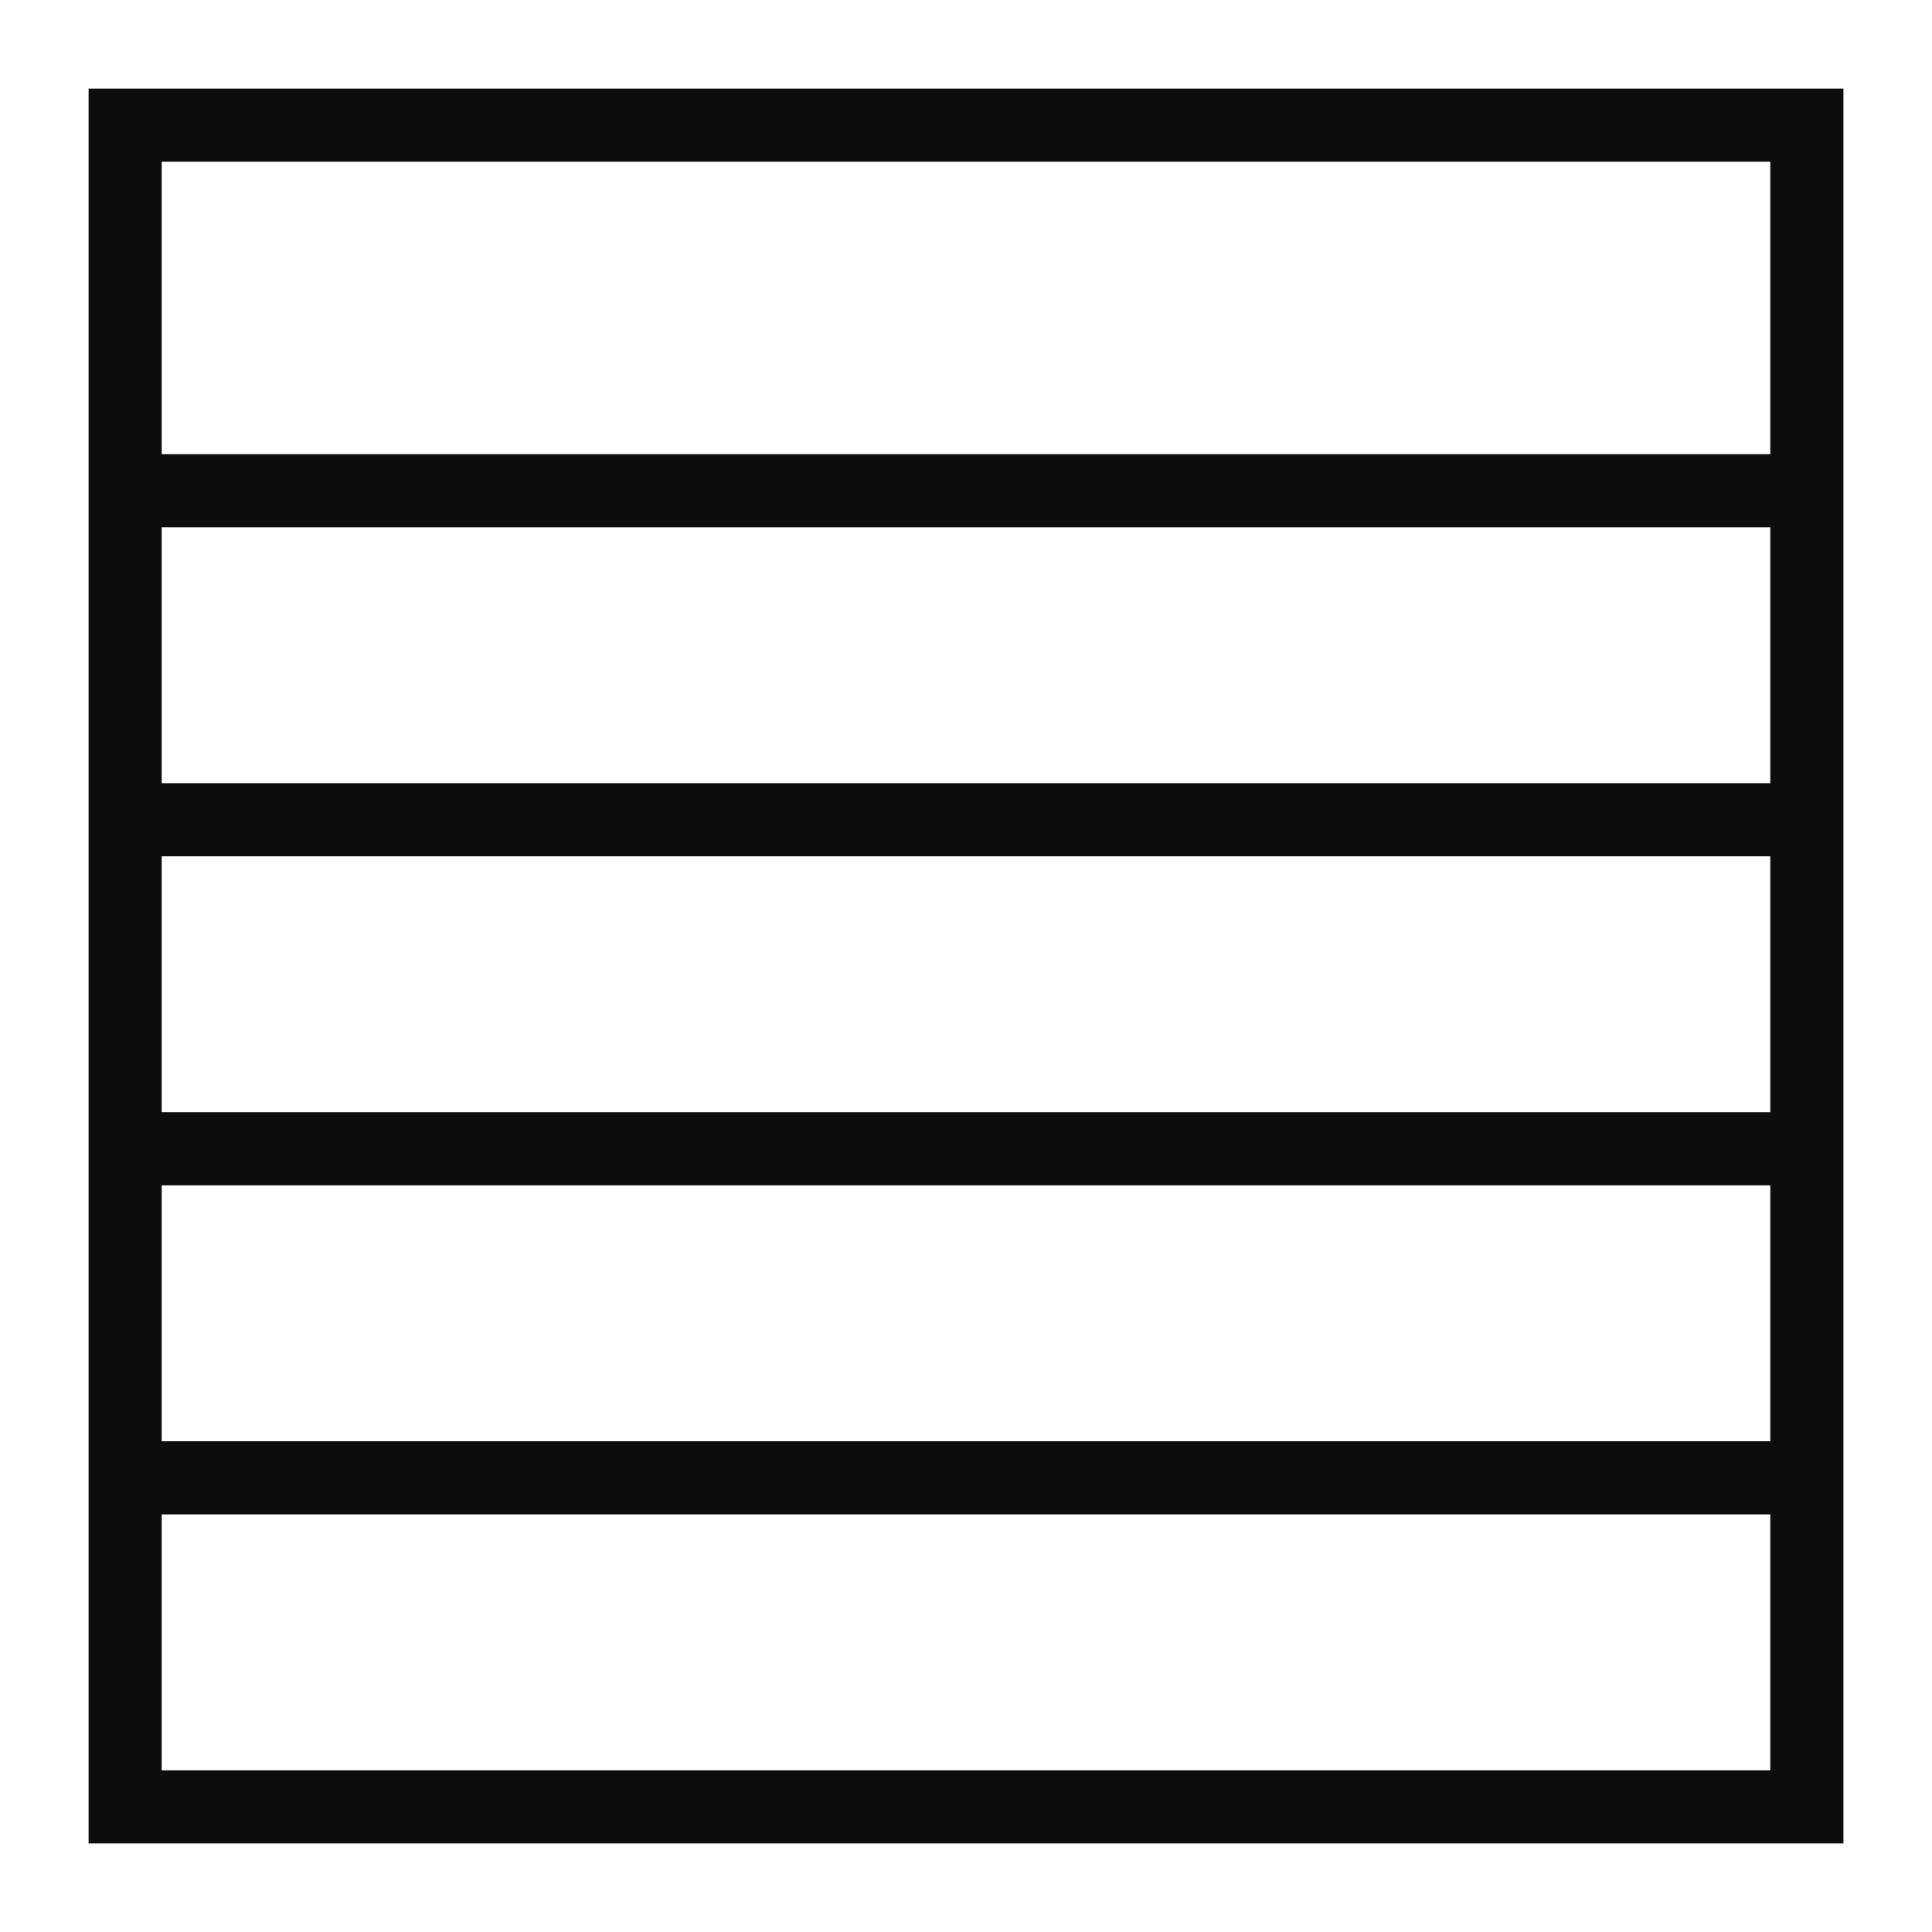
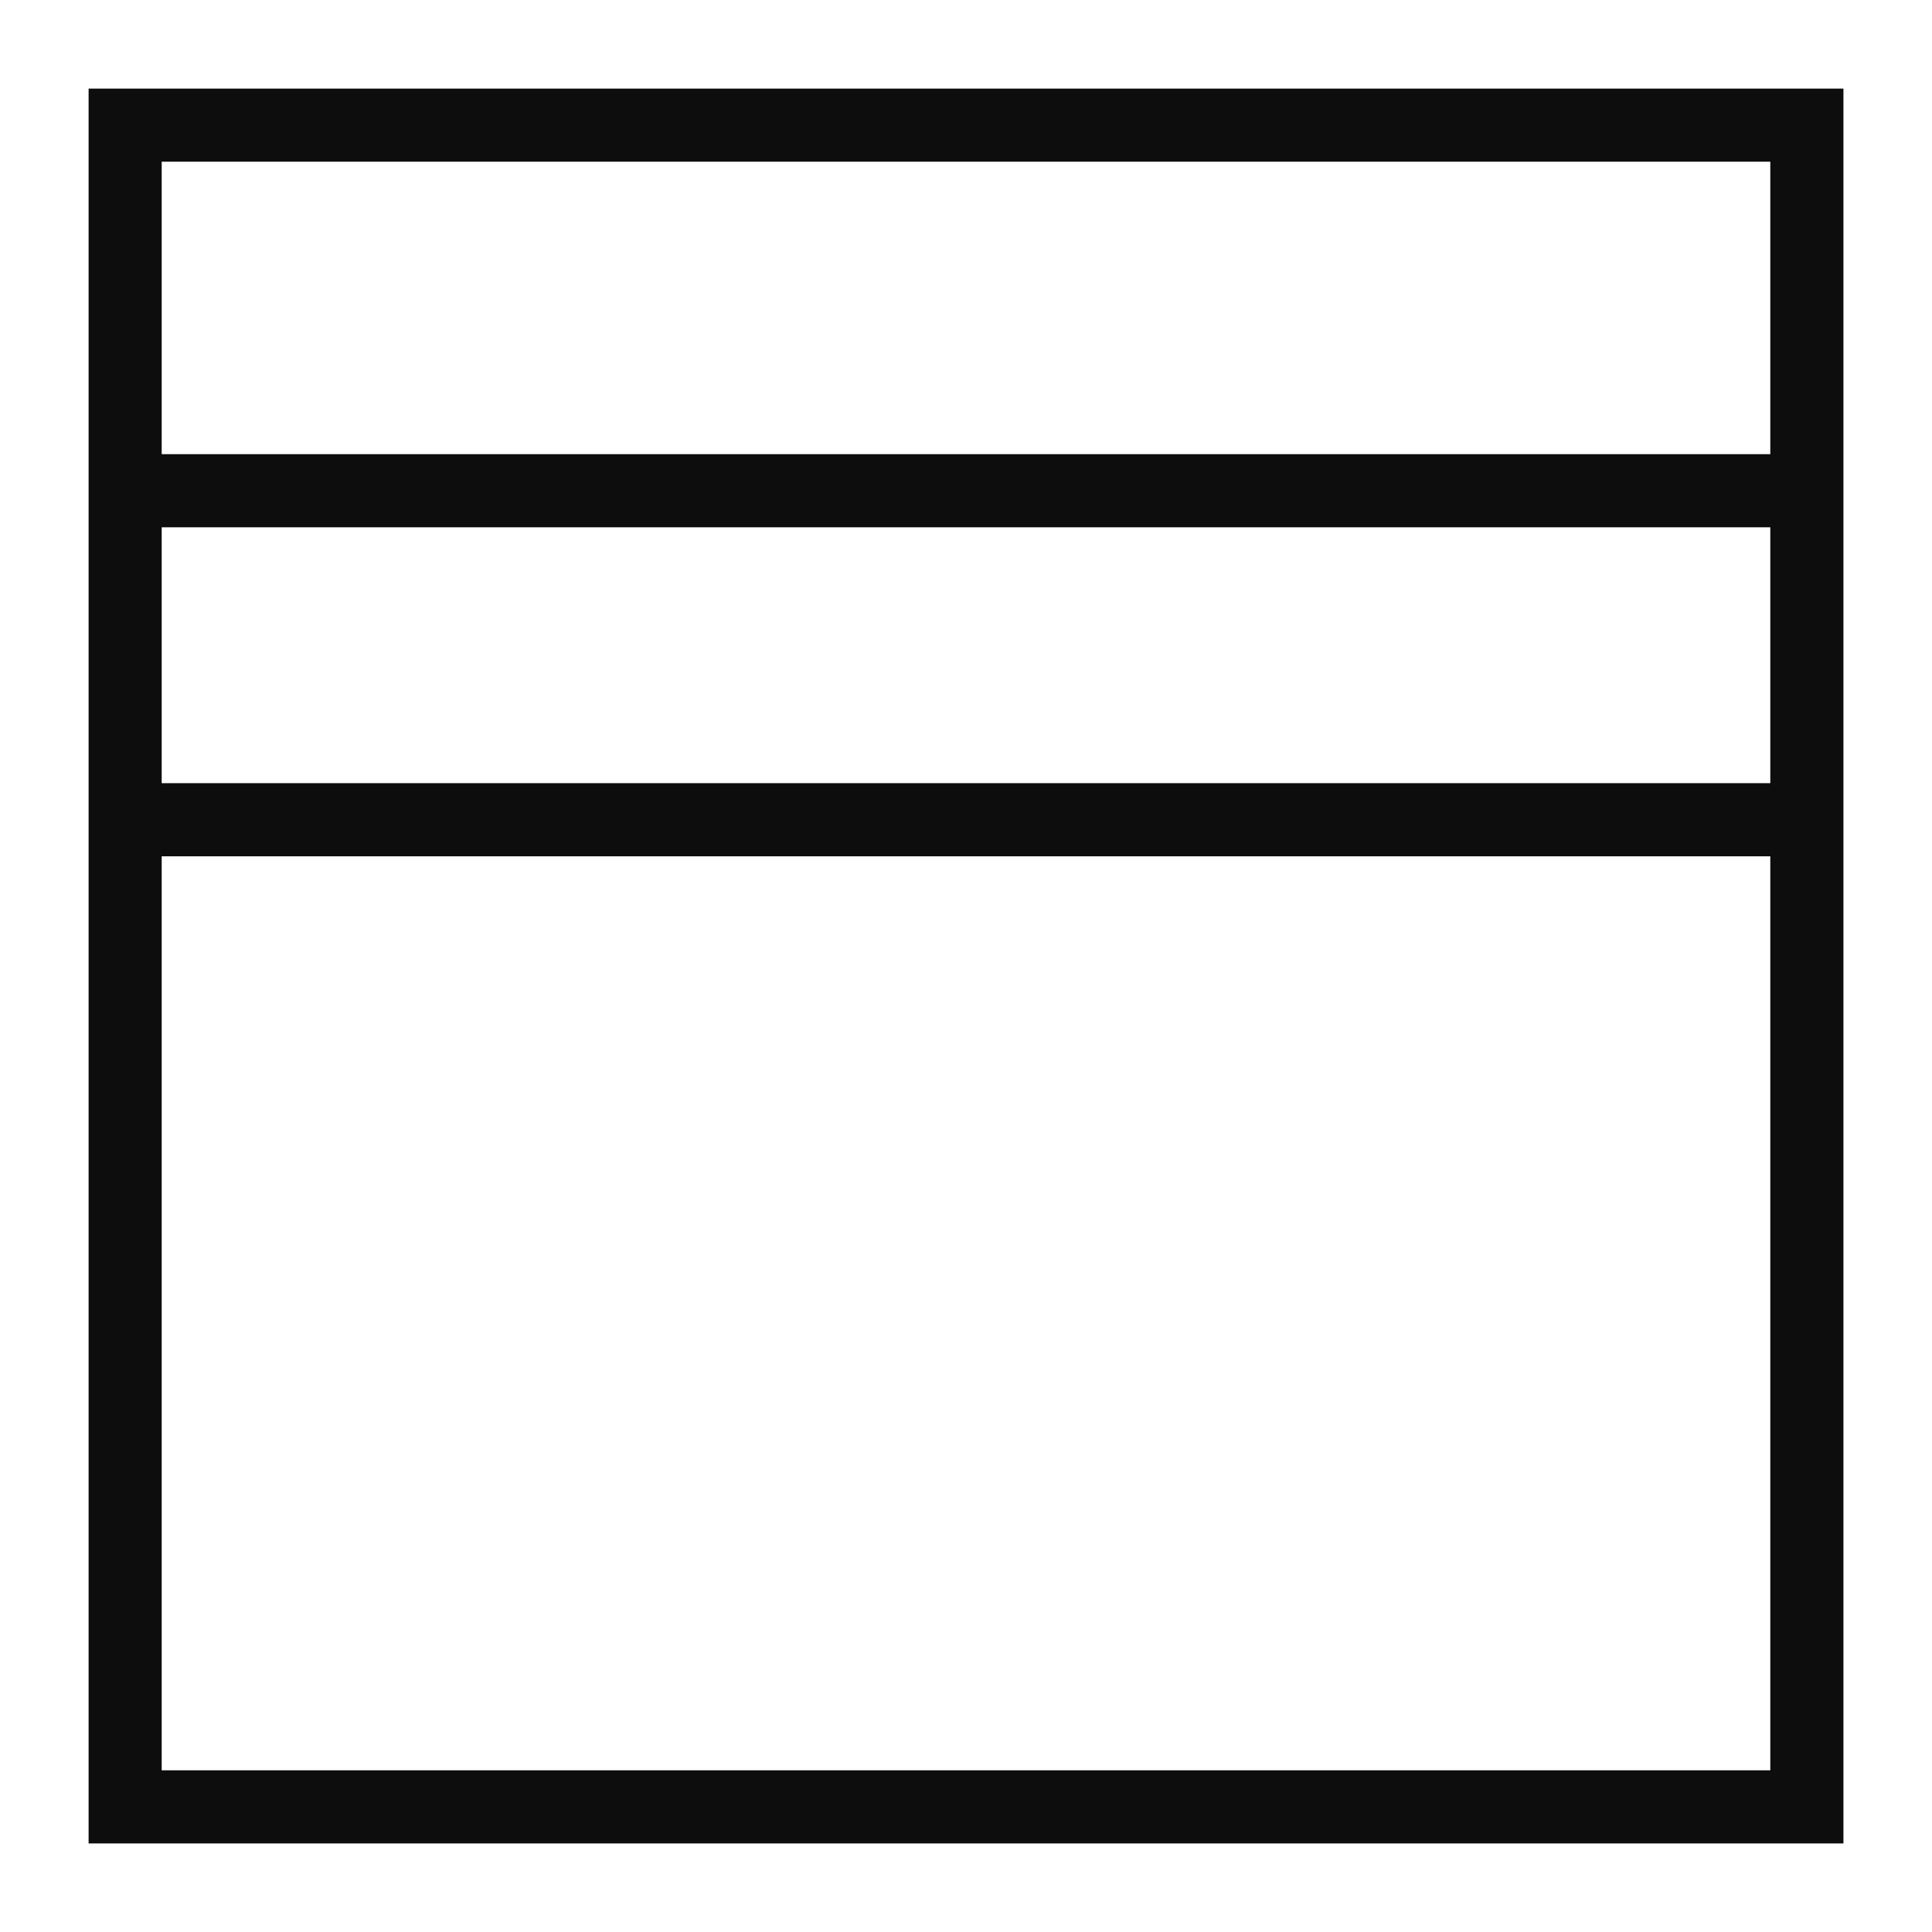
<svg xmlns="http://www.w3.org/2000/svg" width="800px" height="800px" version="1.1" viewBox="144 144 512 512">
  <g fill="#0d0d0d">
    <path d="m632.53 632.53h-465.05v-465.05h465.05zm-445.68-19.379h426.3v-426.3h-426.3z" />
    <path d="m177.16 264.36h445.68v19.379h-445.68z" />
    <path d="m177.16 351.55h445.68v19.379h-445.68z" />
-     <path d="m177.16 438.75h445.68v19.379h-445.68z" />
-     <path d="m177.16 525.95h445.68v19.379h-445.68z" />
+     <path d="m177.16 525.95h445.68h-445.68z" />
  </g>
</svg>